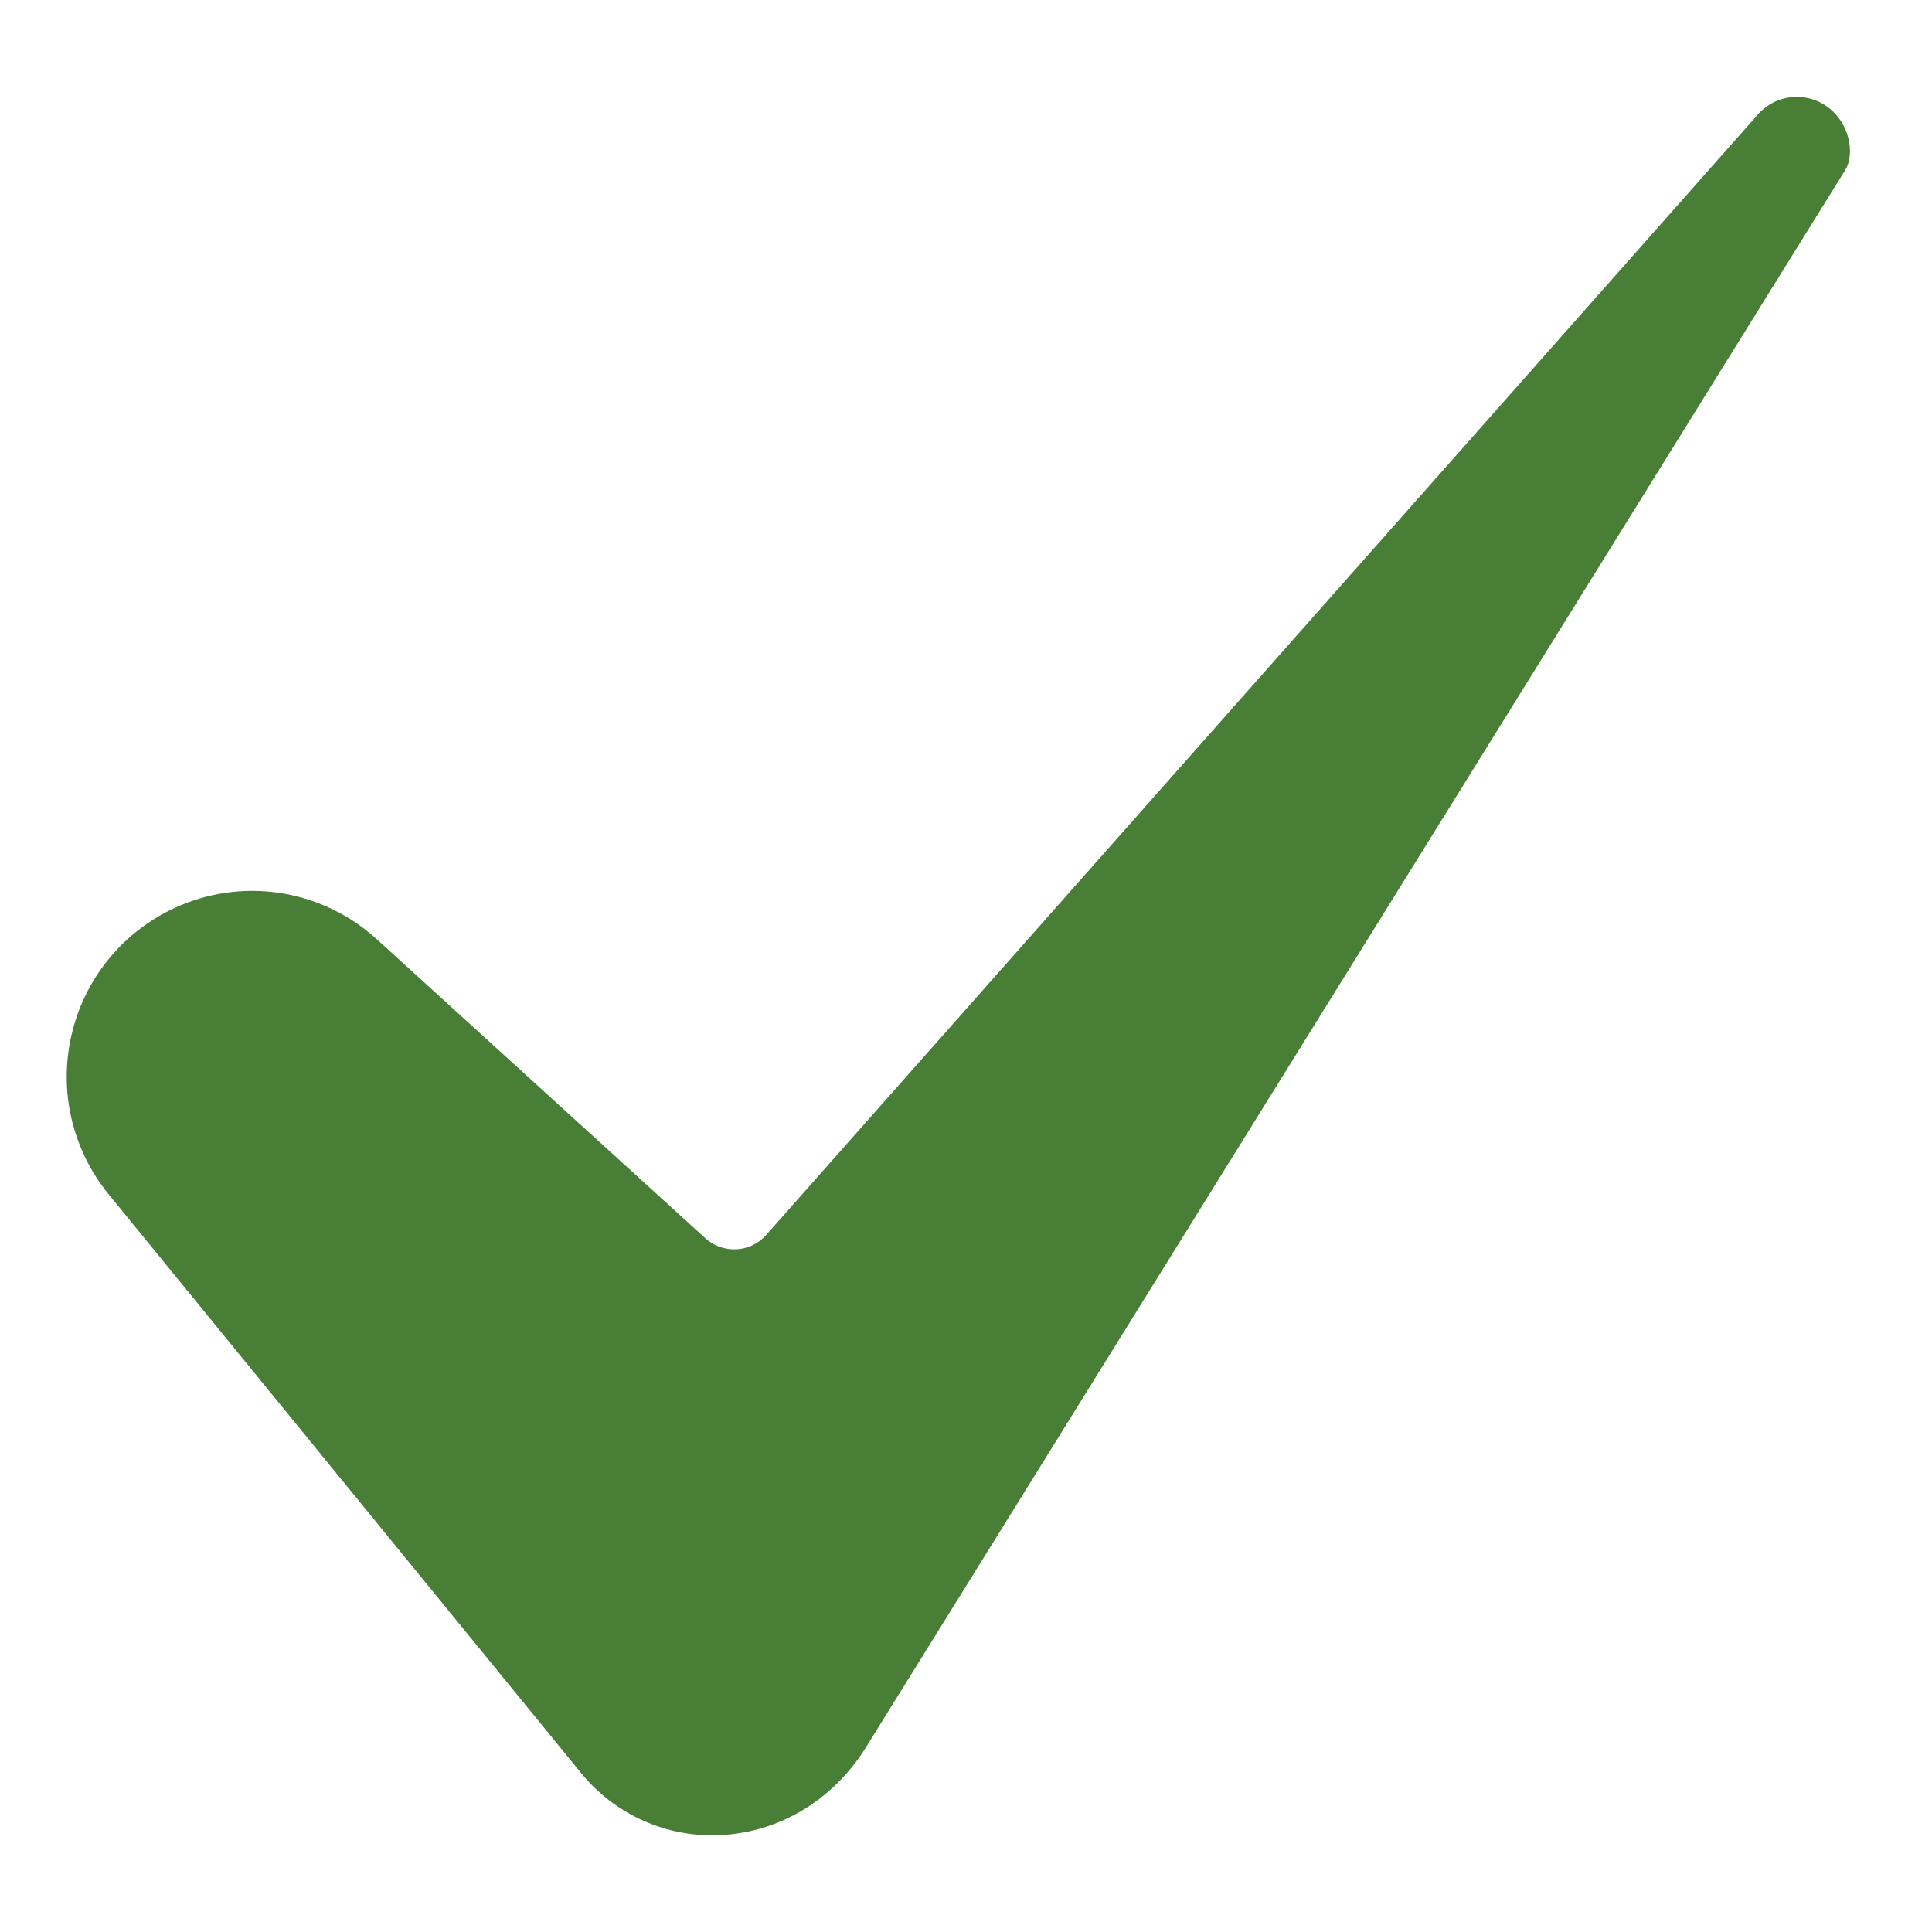
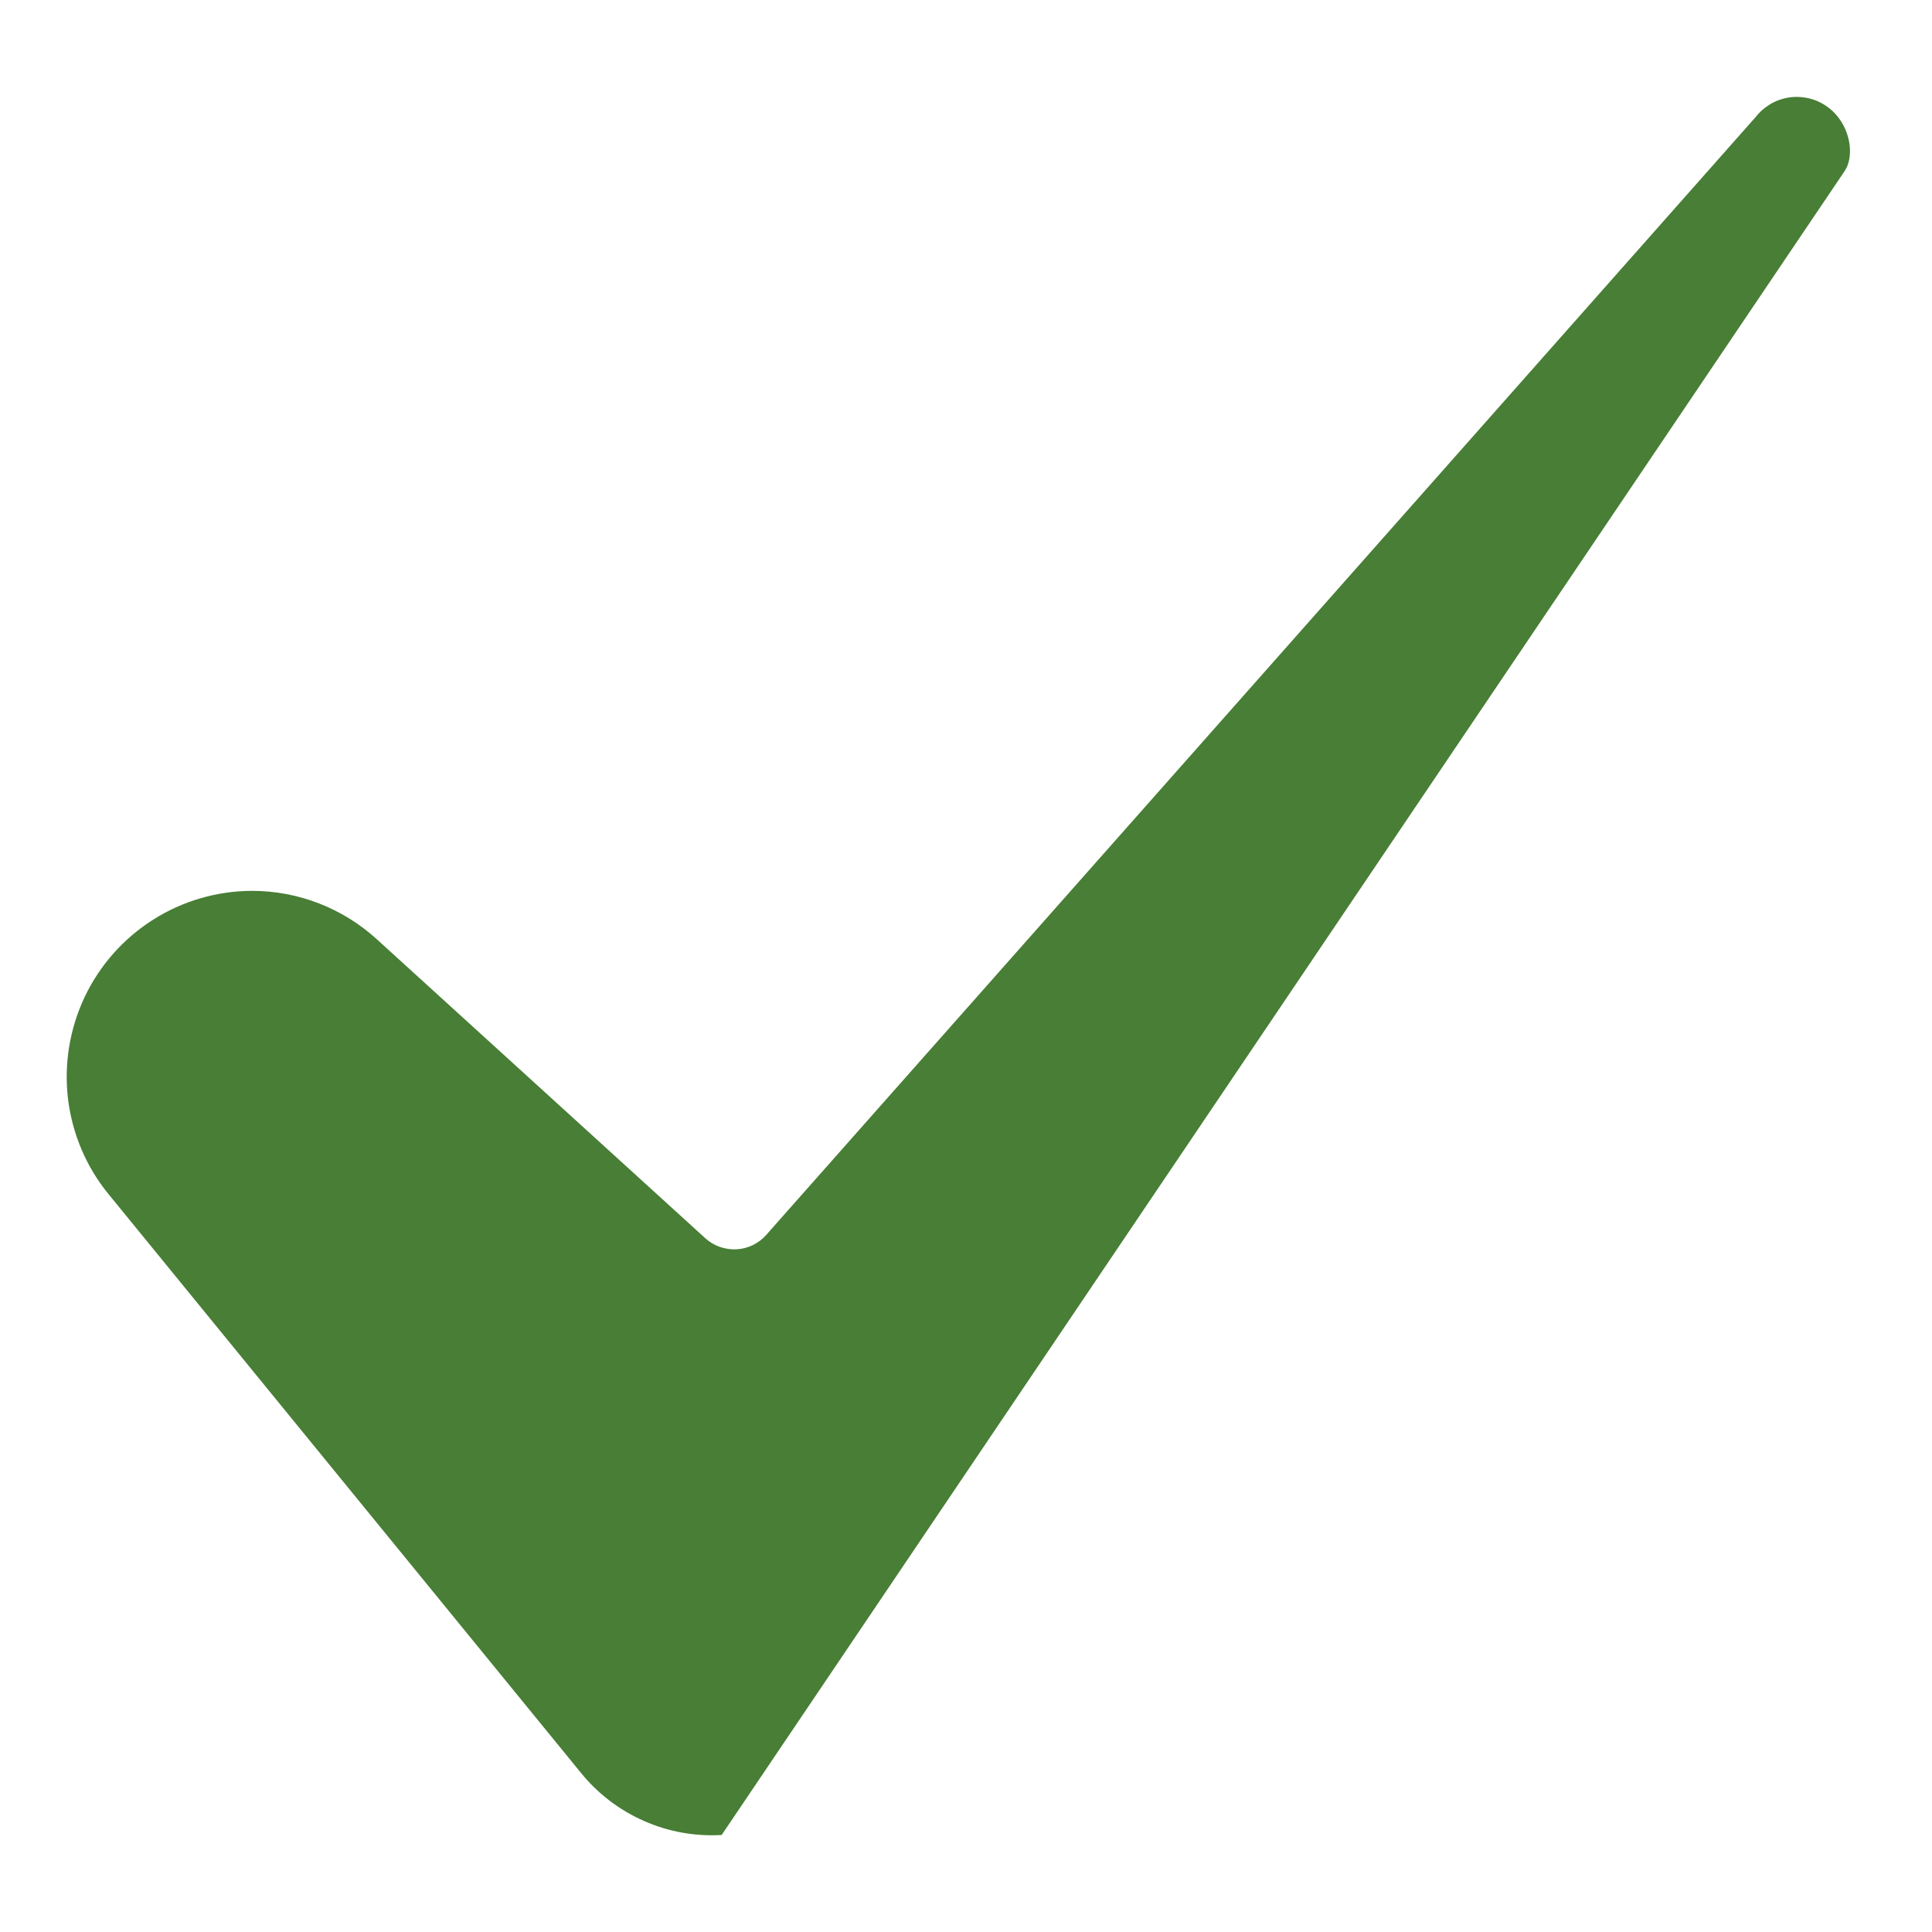
<svg xmlns="http://www.w3.org/2000/svg" fill="none" viewBox="0 0 19 19" height="19" width="19">
-   <path fill="#487E35" d="M2.479 8.761C2.134 8.762 1.796 8.86 1.505 9.045C1.213 9.23 0.98 9.494 0.832 9.806C0.685 10.118 0.628 10.465 0.669 10.808C0.711 11.151 0.848 11.475 1.066 11.742L5.71 17.431C5.875 17.636 6.087 17.799 6.329 17.906C6.57 18.014 6.833 18.061 7.097 18.046C7.66 18.016 8.169 17.715 8.494 17.219L18.139 1.685C18.141 1.682 18.143 1.679 18.144 1.677C18.235 1.538 18.205 1.262 18.019 1.089C17.967 1.042 17.907 1.005 17.841 0.982C17.775 0.959 17.705 0.95 17.635 0.954C17.565 0.959 17.497 0.978 17.435 1.01C17.373 1.043 17.318 1.087 17.274 1.141C17.27 1.145 17.267 1.15 17.263 1.154L7.535 12.145C7.498 12.187 7.454 12.22 7.403 12.245C7.353 12.269 7.298 12.283 7.243 12.286C7.187 12.289 7.131 12.281 7.078 12.262C7.026 12.244 6.977 12.215 6.936 12.177L3.708 9.239C3.372 8.932 2.934 8.761 2.479 8.761Z" />
+   <path fill="#487E35" d="M2.479 8.761C2.134 8.762 1.796 8.86 1.505 9.045C1.213 9.23 0.98 9.494 0.832 9.806C0.685 10.118 0.628 10.465 0.669 10.808C0.711 11.151 0.848 11.475 1.066 11.742L5.71 17.431C5.875 17.636 6.087 17.799 6.329 17.906C6.57 18.014 6.833 18.061 7.097 18.046L18.139 1.685C18.141 1.682 18.143 1.679 18.144 1.677C18.235 1.538 18.205 1.262 18.019 1.089C17.967 1.042 17.907 1.005 17.841 0.982C17.775 0.959 17.705 0.95 17.635 0.954C17.565 0.959 17.497 0.978 17.435 1.01C17.373 1.043 17.318 1.087 17.274 1.141C17.27 1.145 17.267 1.15 17.263 1.154L7.535 12.145C7.498 12.187 7.454 12.22 7.403 12.245C7.353 12.269 7.298 12.283 7.243 12.286C7.187 12.289 7.131 12.281 7.078 12.262C7.026 12.244 6.977 12.215 6.936 12.177L3.708 9.239C3.372 8.932 2.934 8.761 2.479 8.761Z" />
</svg>